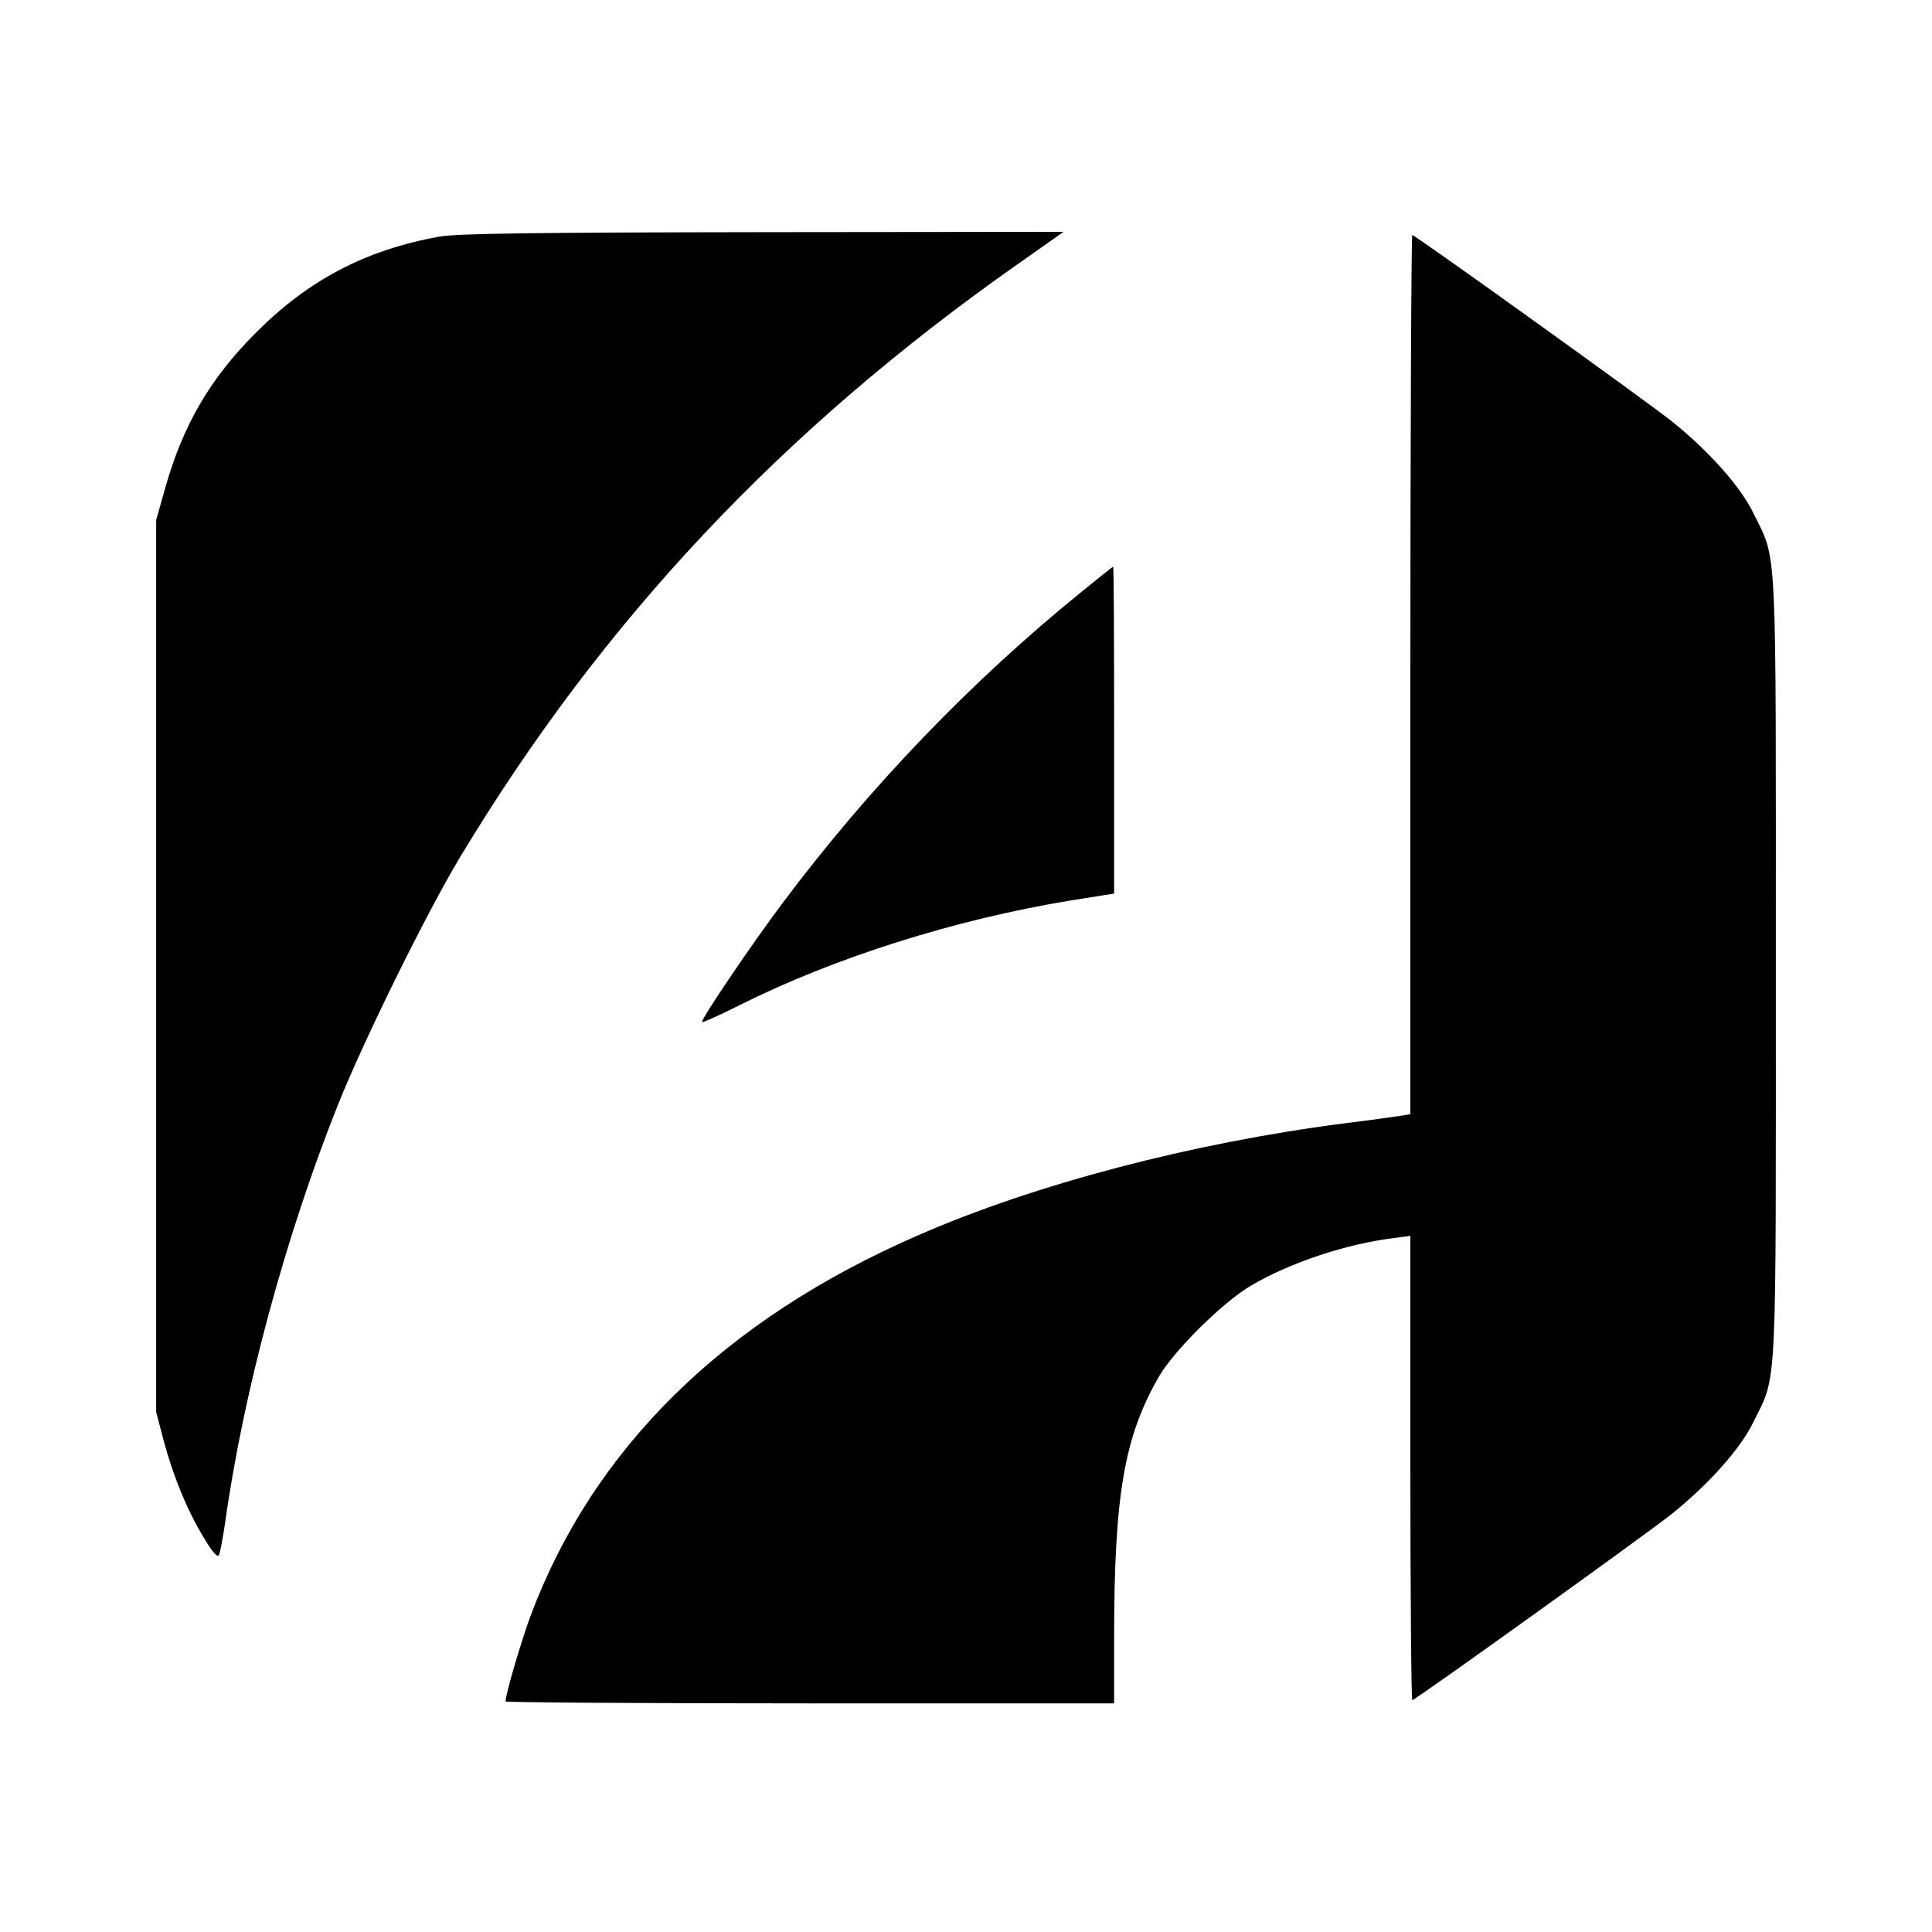
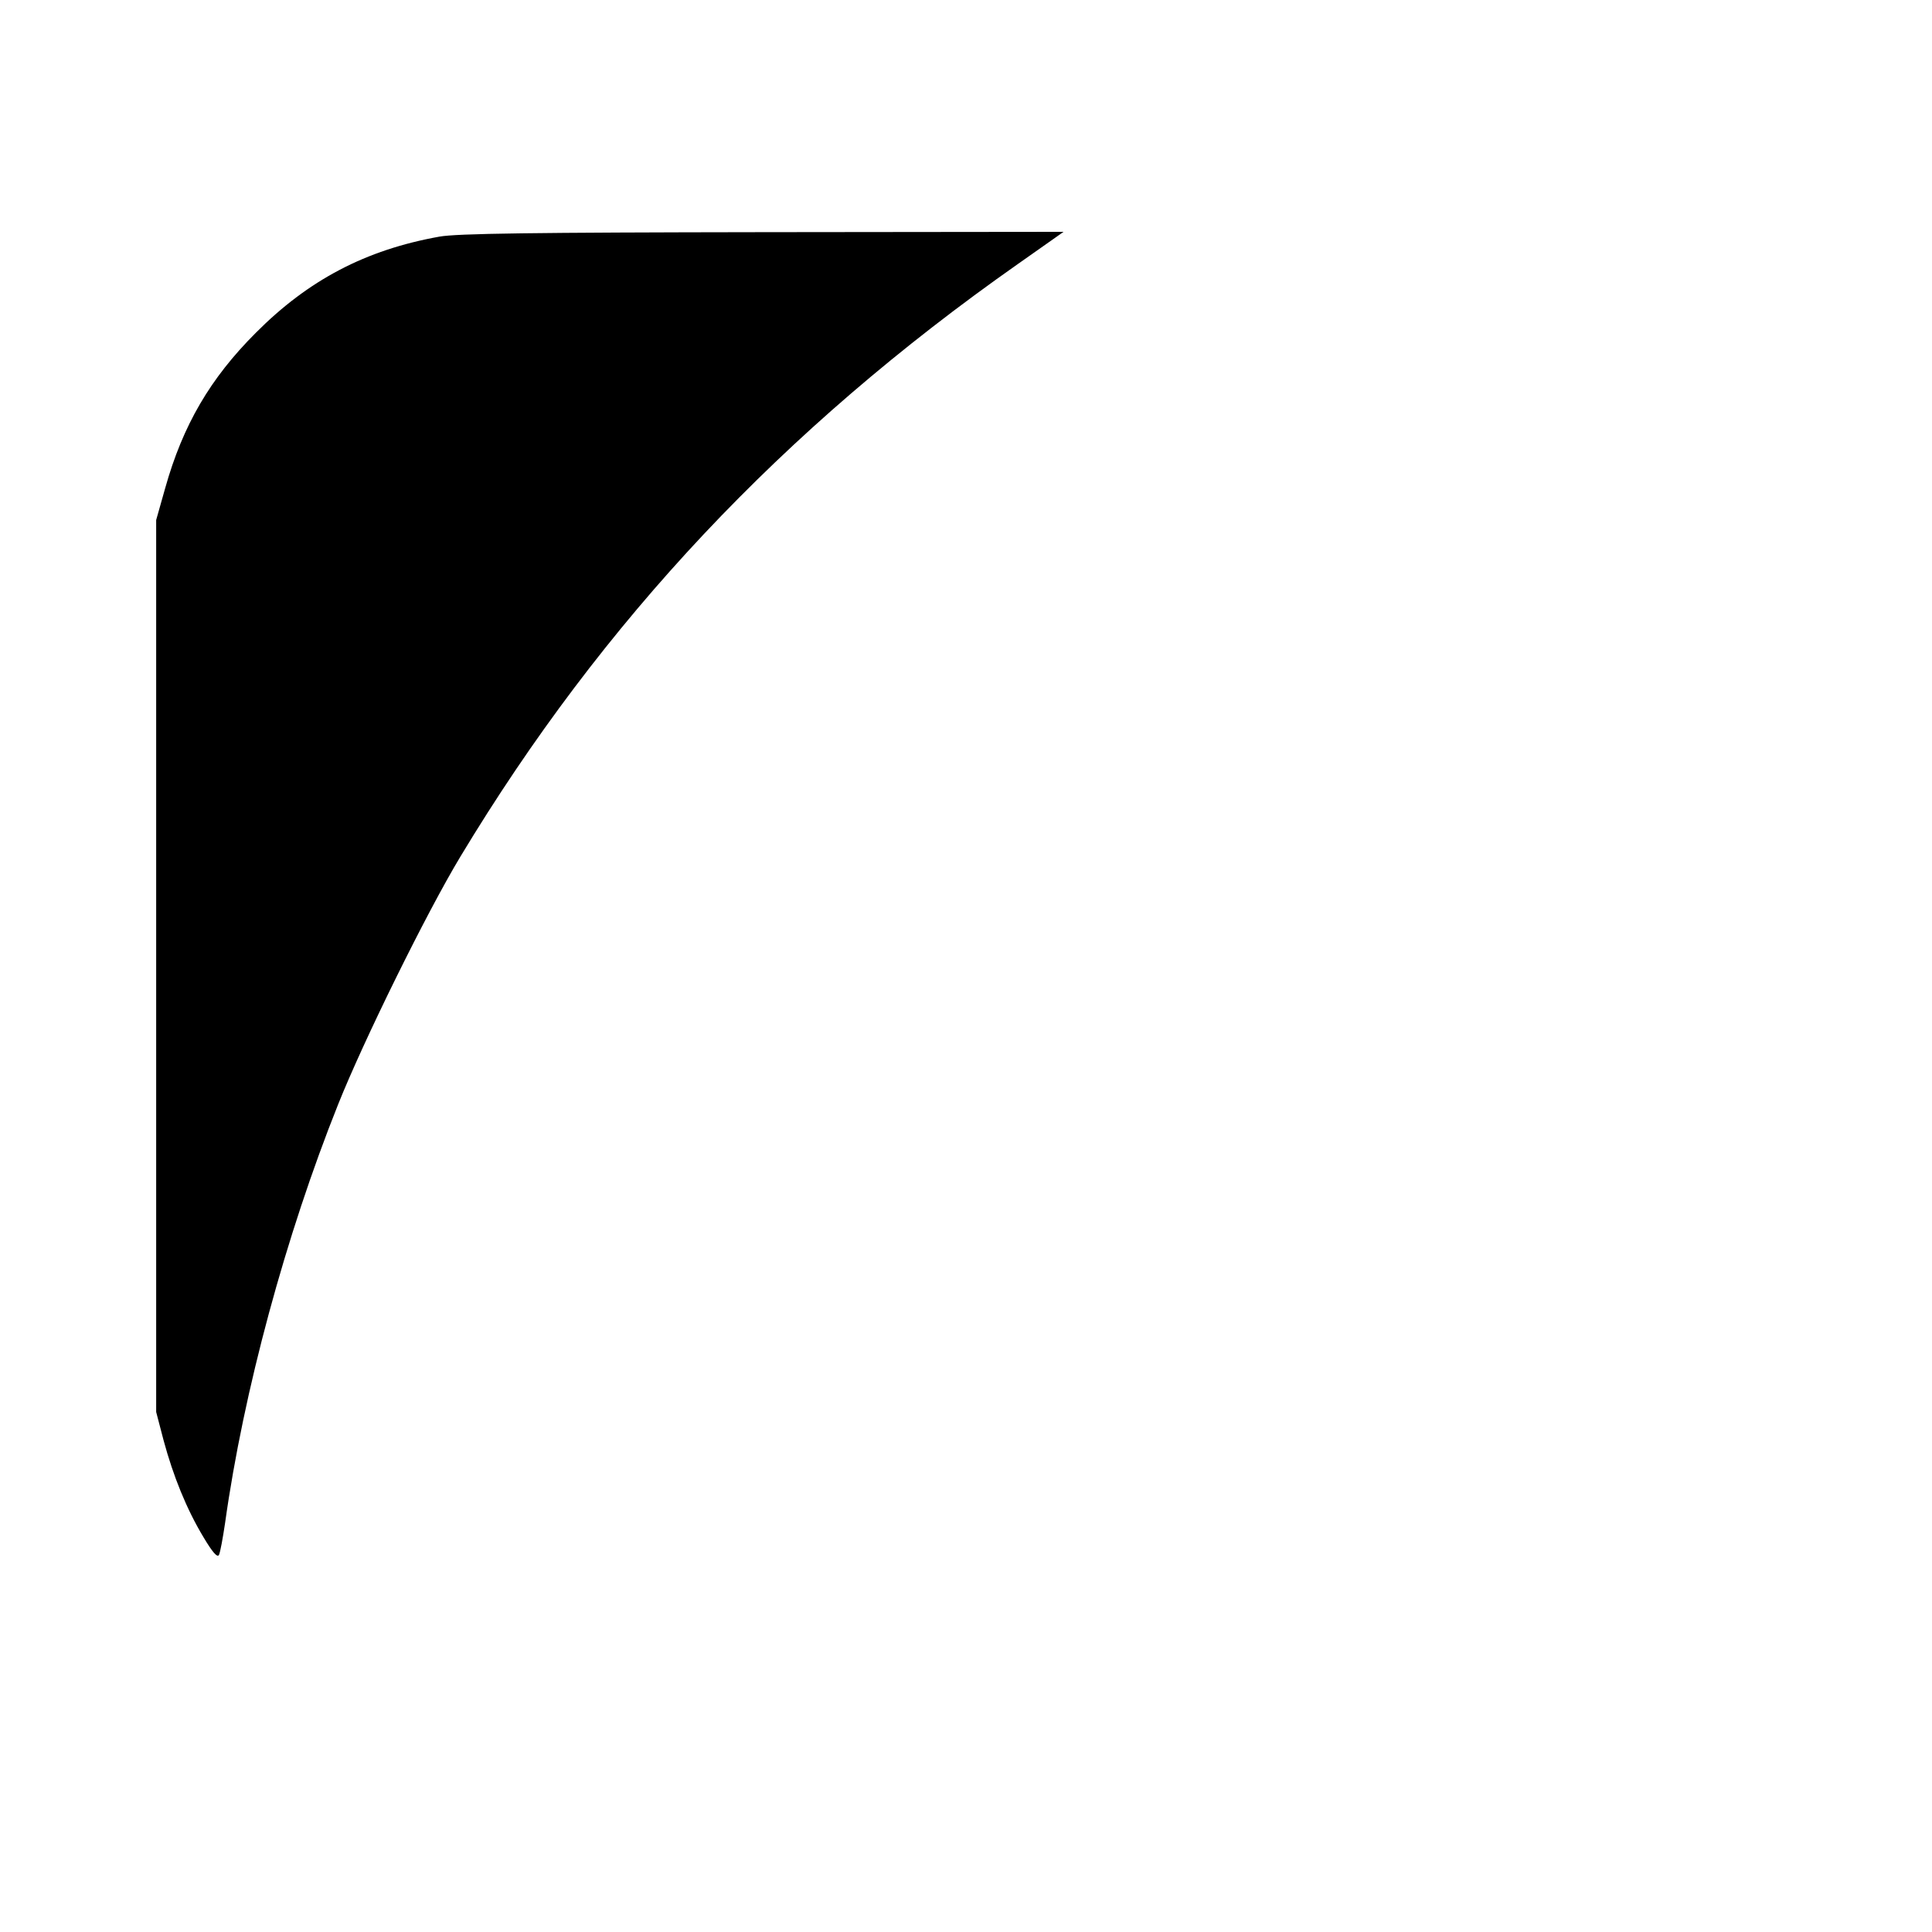
<svg xmlns="http://www.w3.org/2000/svg" version="1.0" width="600pt" height="600pt" viewBox="0 0 600 600" preserveAspectRatio="xMidYMid meet">
  <g transform="translate(0,600) scale(0.1,-0.1)" fill="#000000" stroke="none">
    <path d="M1364 5265 c-228 -41 -406 -134 -570 -299 -141 -141 -226 -286 -281 -482 l-28 -99 0 -1385 0 -1385 23 -88 c30 -111 71 -213 124 -301 28 -47 43 -64 48 -55 4 8 12 52 19 99 57 409 189 895 351 1300 79 198 275 596 380 770 441 732 998 1325 1731 1840 l142 100 -934 -1 c-713 -1 -951 -4 -1005 -14z" />
-     <path d="M4380 3905 l0 -1365 -22 -4 c-13 -2 -96 -14 -186 -25 -471 -61 -956 -188 -1320 -347 -605 -263 -1010 -662 -1205 -1184 -29 -79 -77 -242 -77 -264 0 -3 425 -6 945 -6 l945 0 0 203 c0 448 32 627 141 815 49 82 199 230 285 280 123 72 296 129 442 147 l52 7 0 -721 c0 -397 3 -721 6 -721 9 0 729 517 808 580 114 92 211 201 251 283 75 153 70 62 70 1412 0 1350 5 1259 -70 1412 -40 82 -137 191 -251 283 -79 63 -799 580 -808 580 -3 0 -6 -614 -6 -1365z" />
-     <path d="M3360 4163 c-342 -277 -658 -605 -930 -968 -93 -124 -250 -355 -250 -369 0 -3 53 20 118 53 296 148 667 265 1024 324 l138 22 0 508 c0 279 -1 507 -3 507 -2 0 -45 -35 -97 -77z" />
  </g>
</svg>